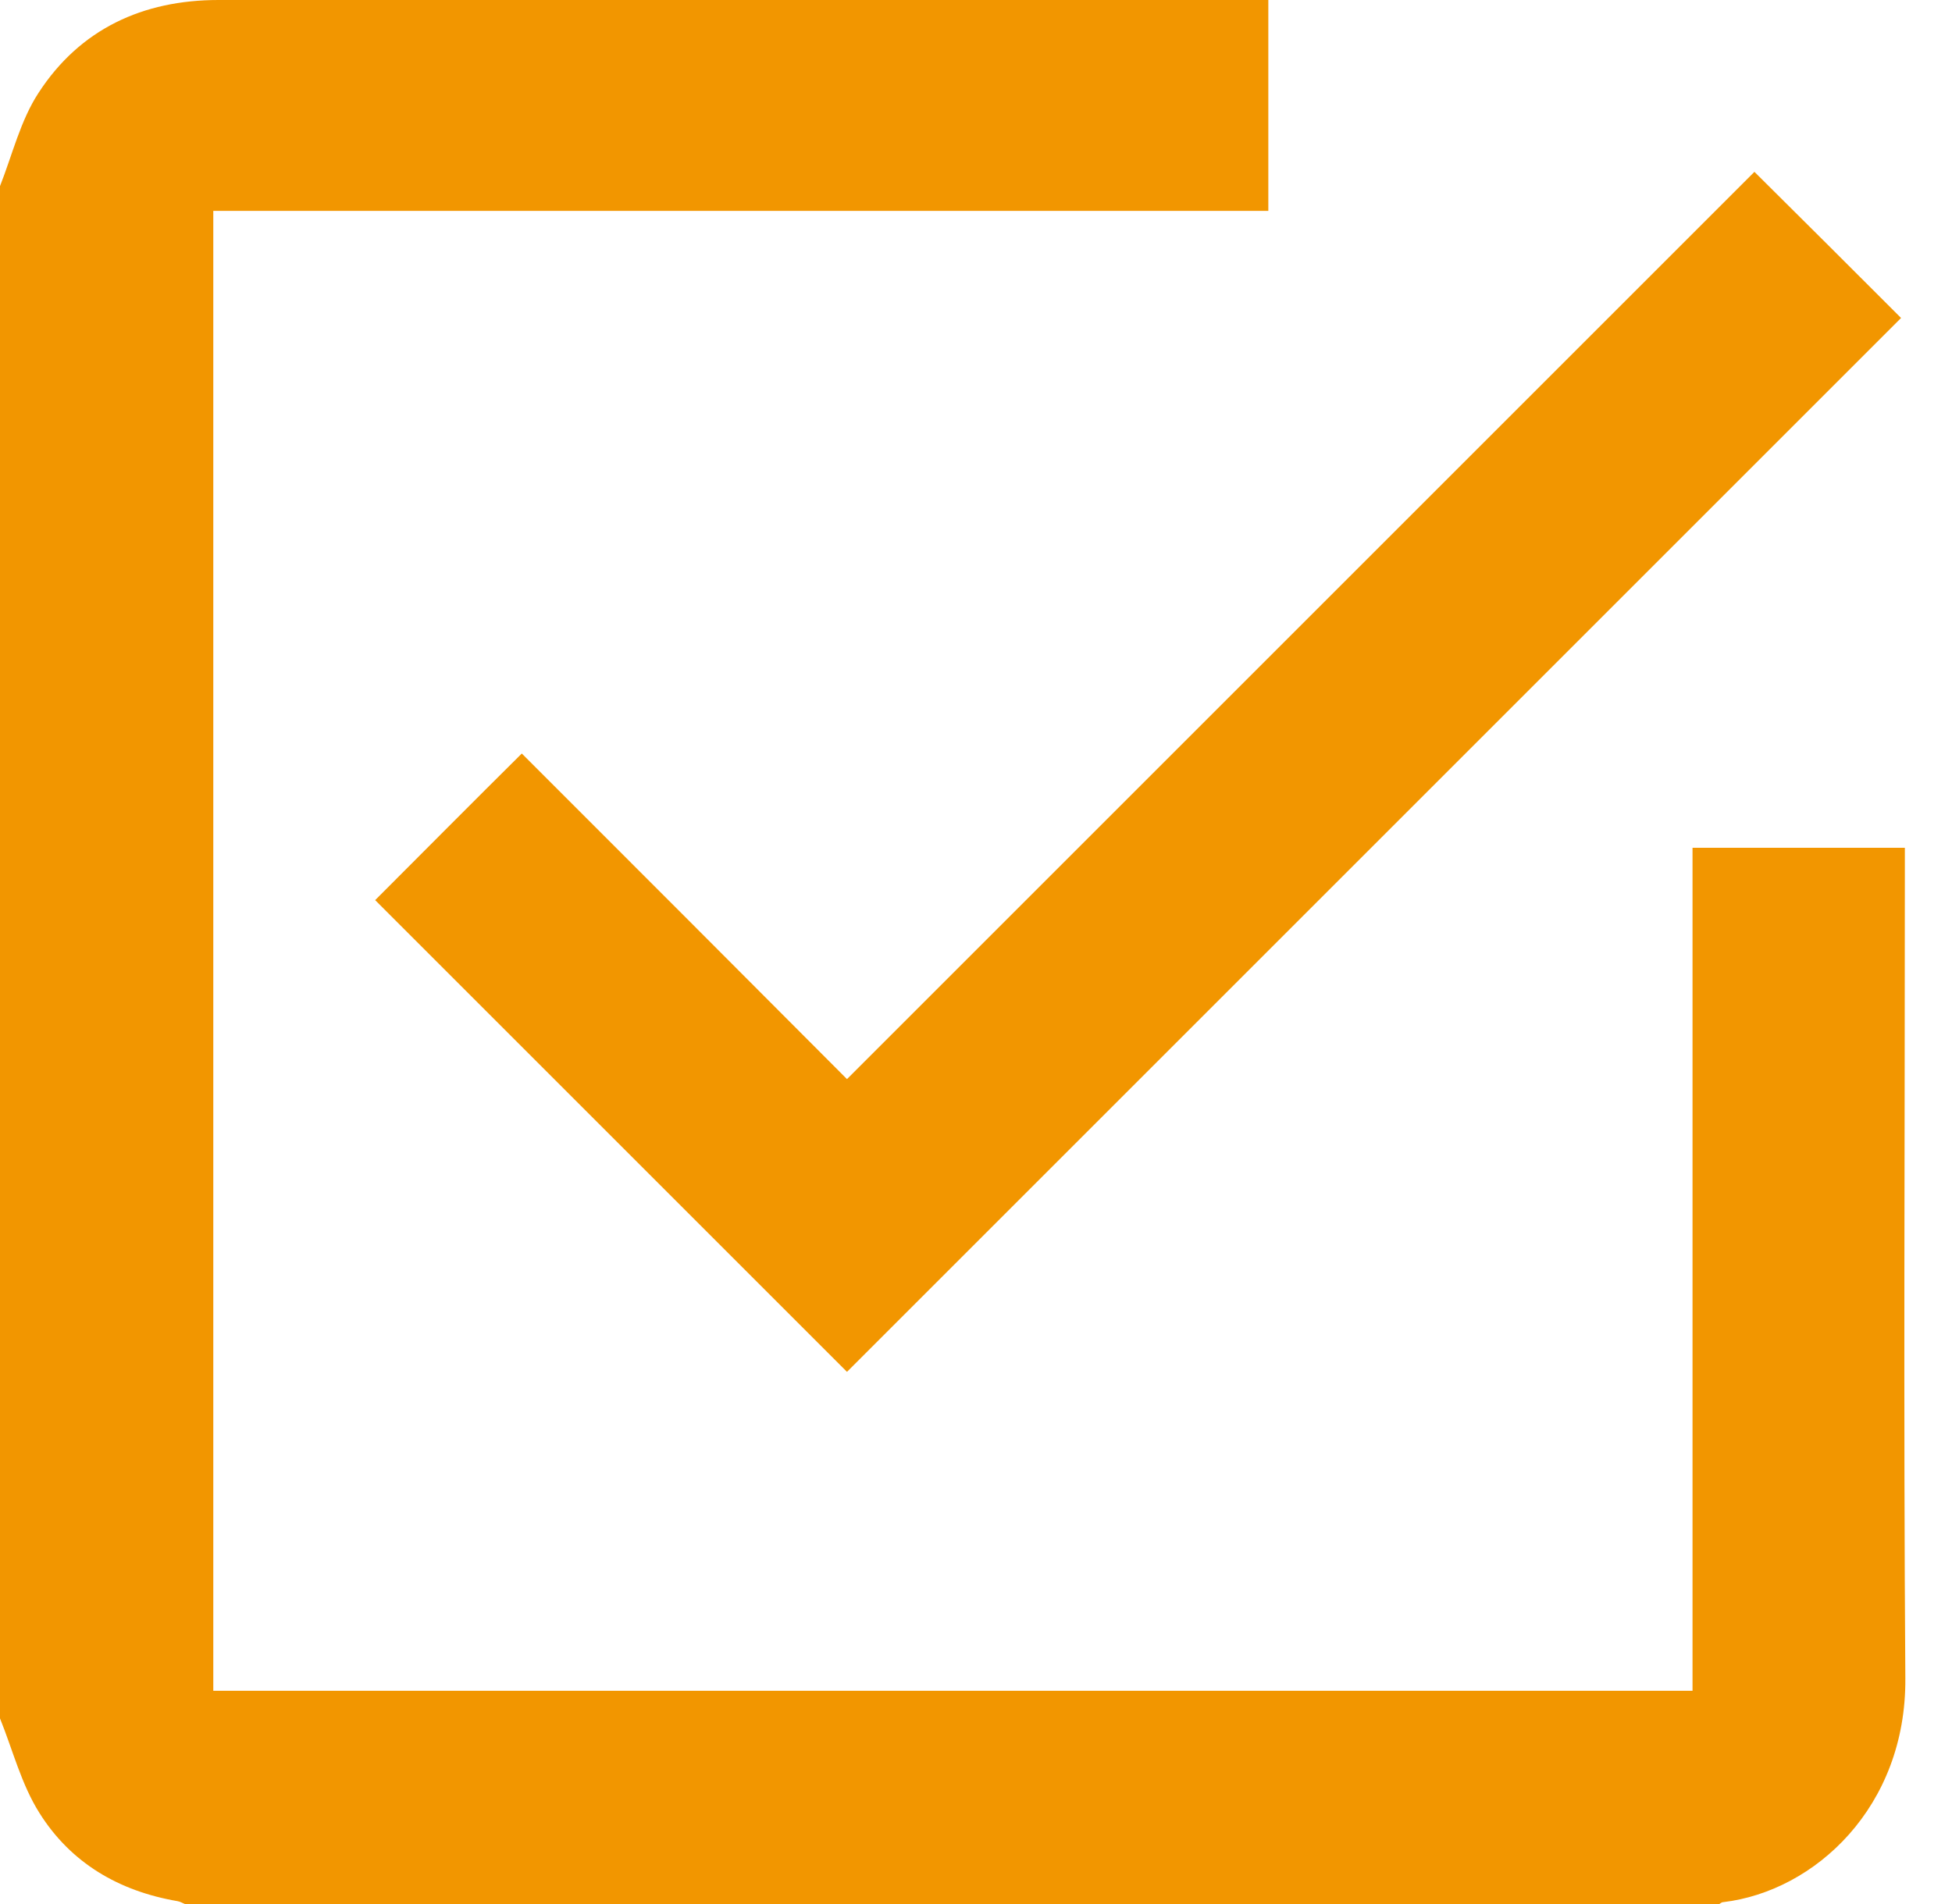
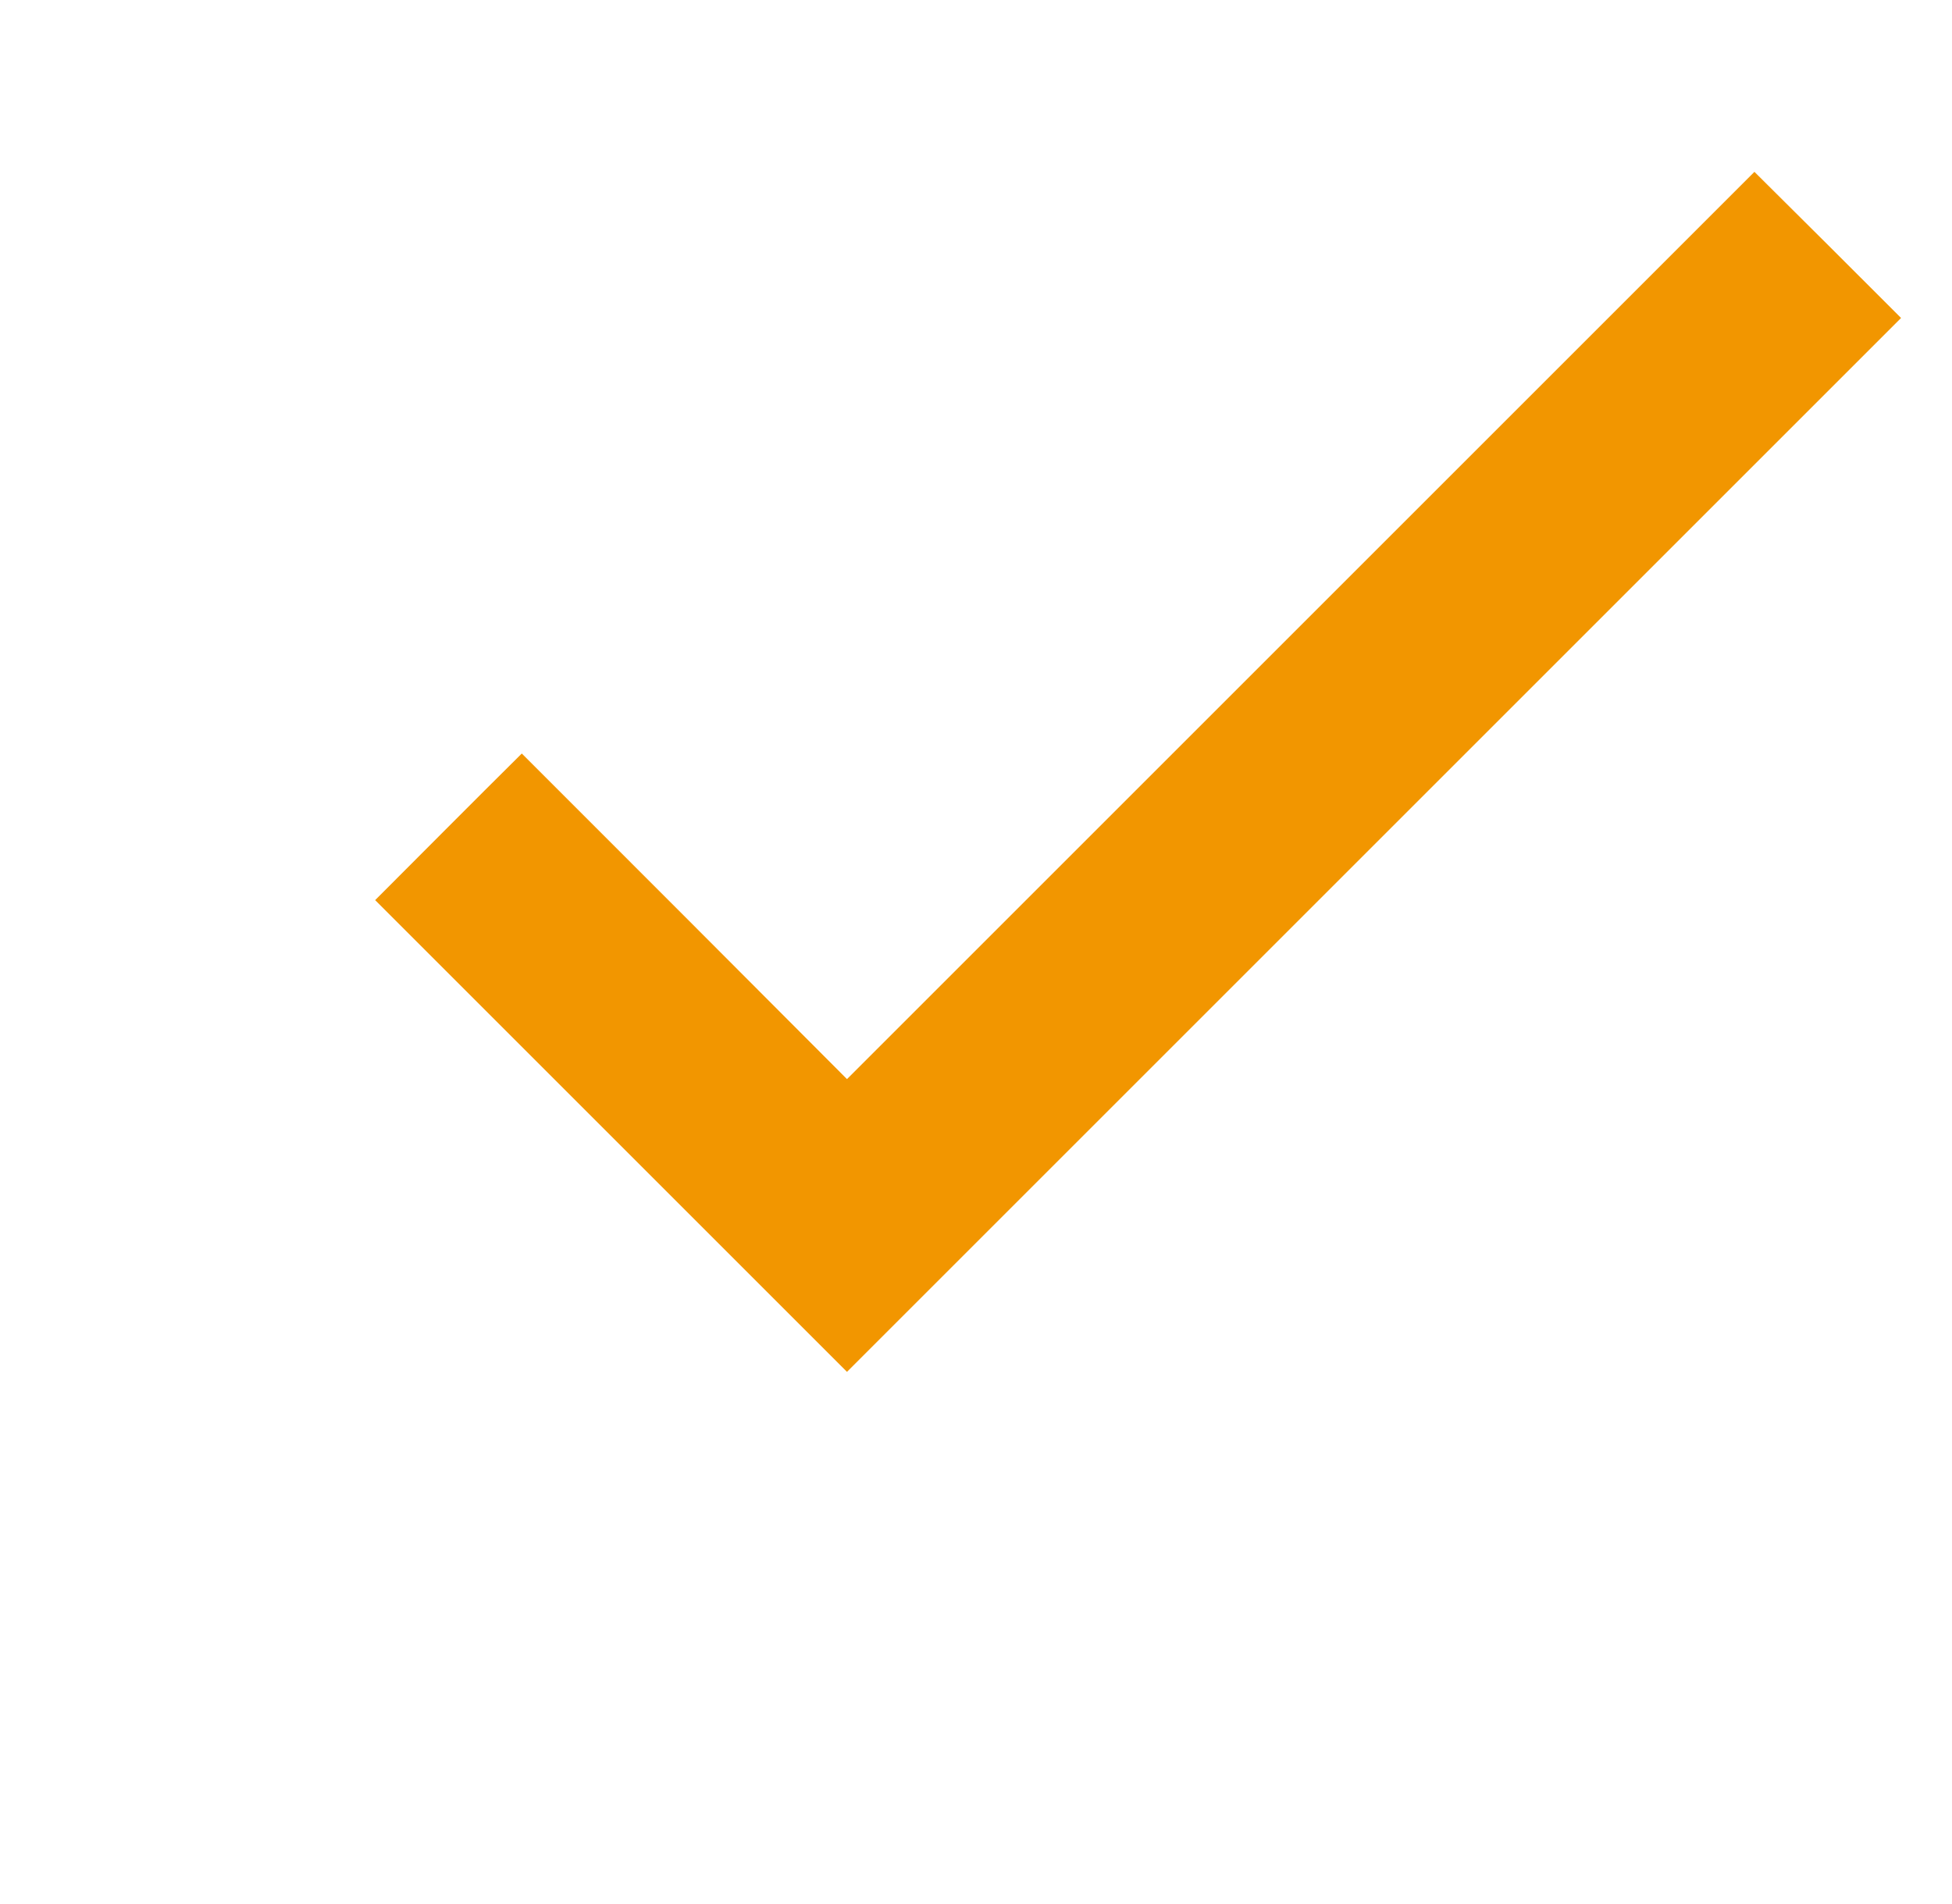
<svg xmlns="http://www.w3.org/2000/svg" width="41" height="40" viewBox="0 0 41 40" fill="none">
-   <path d="M0 3.91C0.26 3.25 0.43 2.53 0.81 1.95C1.68 0.61 3 0 4.59 0C11.8 0 19.02 0 26.23 0C26.36 0 26.48 0 26.64 0V4.43H4.48V35.52H35.55V17.81H40.01V18.27C40.01 23.93 39.98 29.6 40.02 35.26C40.04 37.96 38.12 39.73 36.2 39.96C36.16 39.96 36.13 39.99 36.1 40.01H3.91C3.85 39.99 3.79 39.95 3.73 39.94C2.5 39.73 1.49 39.14 0.83 38.09C0.45 37.49 0.27 36.77 0 36.1C0 25.36 0 14.64 0 3.91Z" fill="#F29600" />
  <path d="M17.79 28.82C14.47 25.5 11.16 22.19 7.88 18.91C8.89 17.9 9.91 16.87 10.96 15.83C13.21 18.08 15.49 20.36 17.79 22.67C24.16 16.3 30.52 9.94 36.85 3.61C37.9 4.65 38.93 5.68 39.93 6.68C32.56 14.05 25.17 21.44 17.79 28.82Z" fill="#F29600" />
</svg>